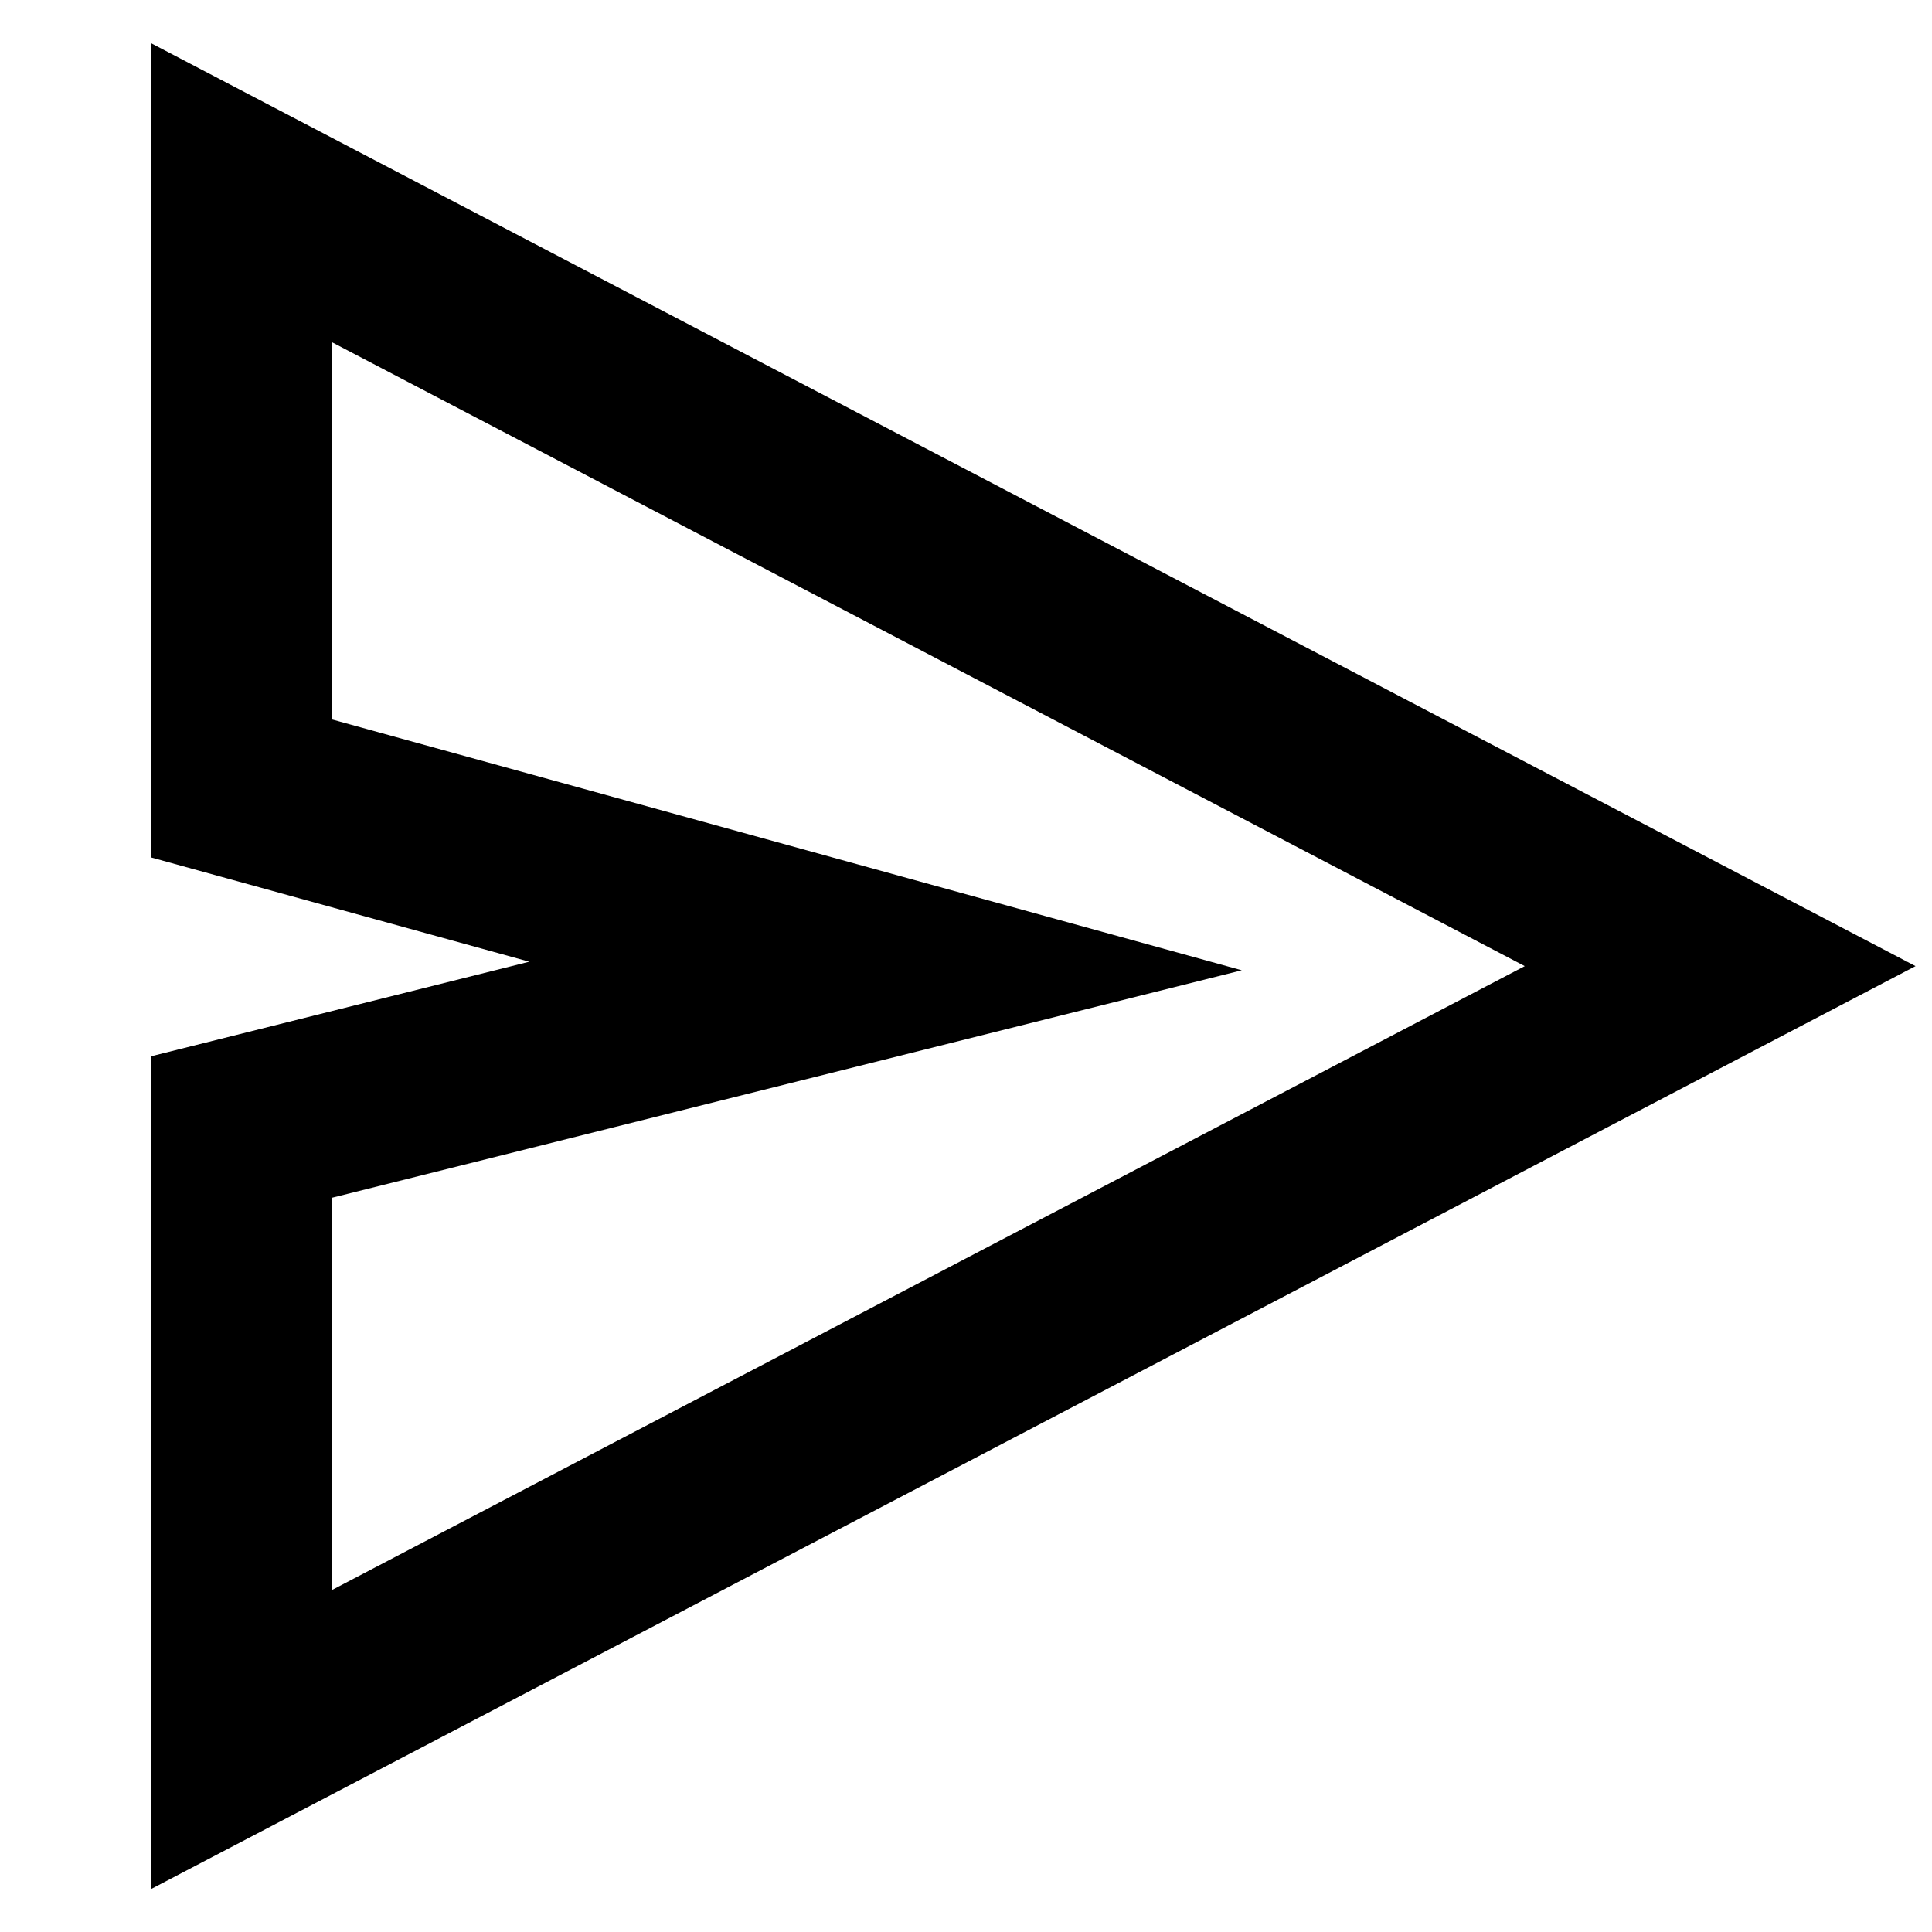
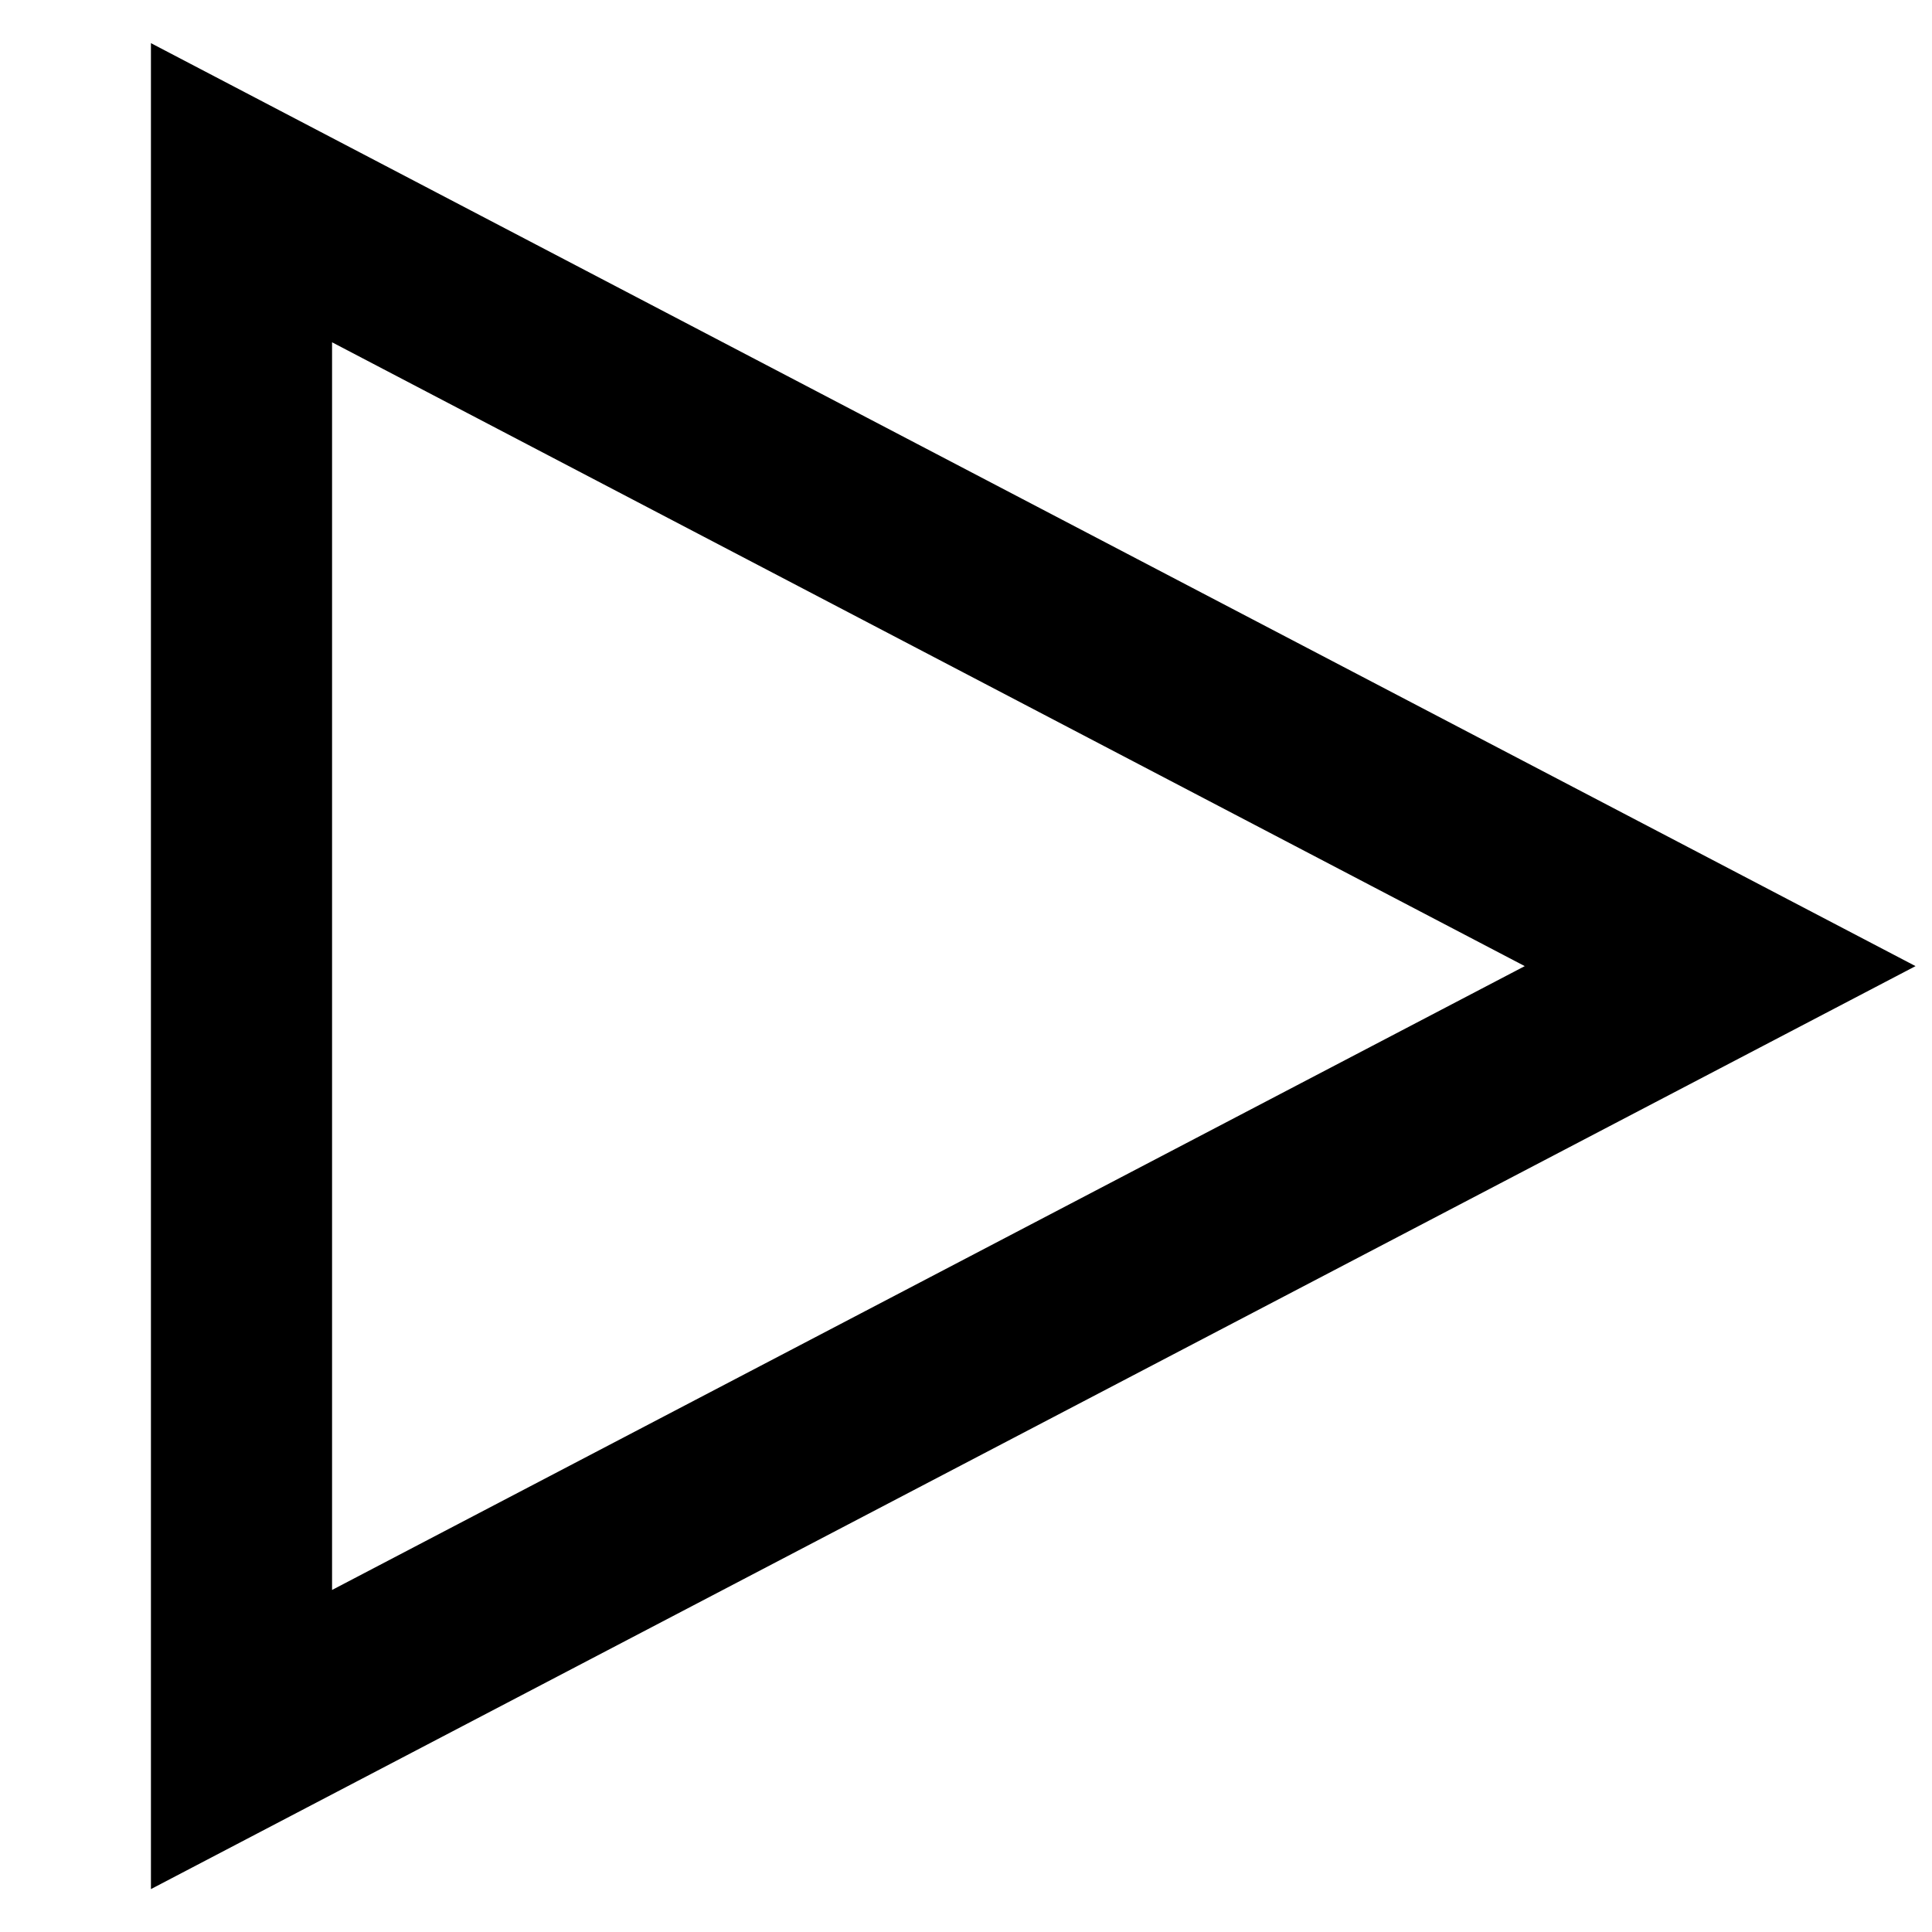
<svg xmlns="http://www.w3.org/2000/svg" width="32" height="32" viewBox="0 0 32 32" fill="none">
-   <path d="M28.491 16.002L4 28.812V18.667L14.667 16L4 13.059V3.192L28.491 16.002Z" stroke="black" stroke-width="3" stroke-linecap="square" />
+   <path d="M28.491 16.002L4 28.812V18.667L4 13.059V3.192L28.491 16.002Z" stroke="black" stroke-width="3" stroke-linecap="square" />
</svg>